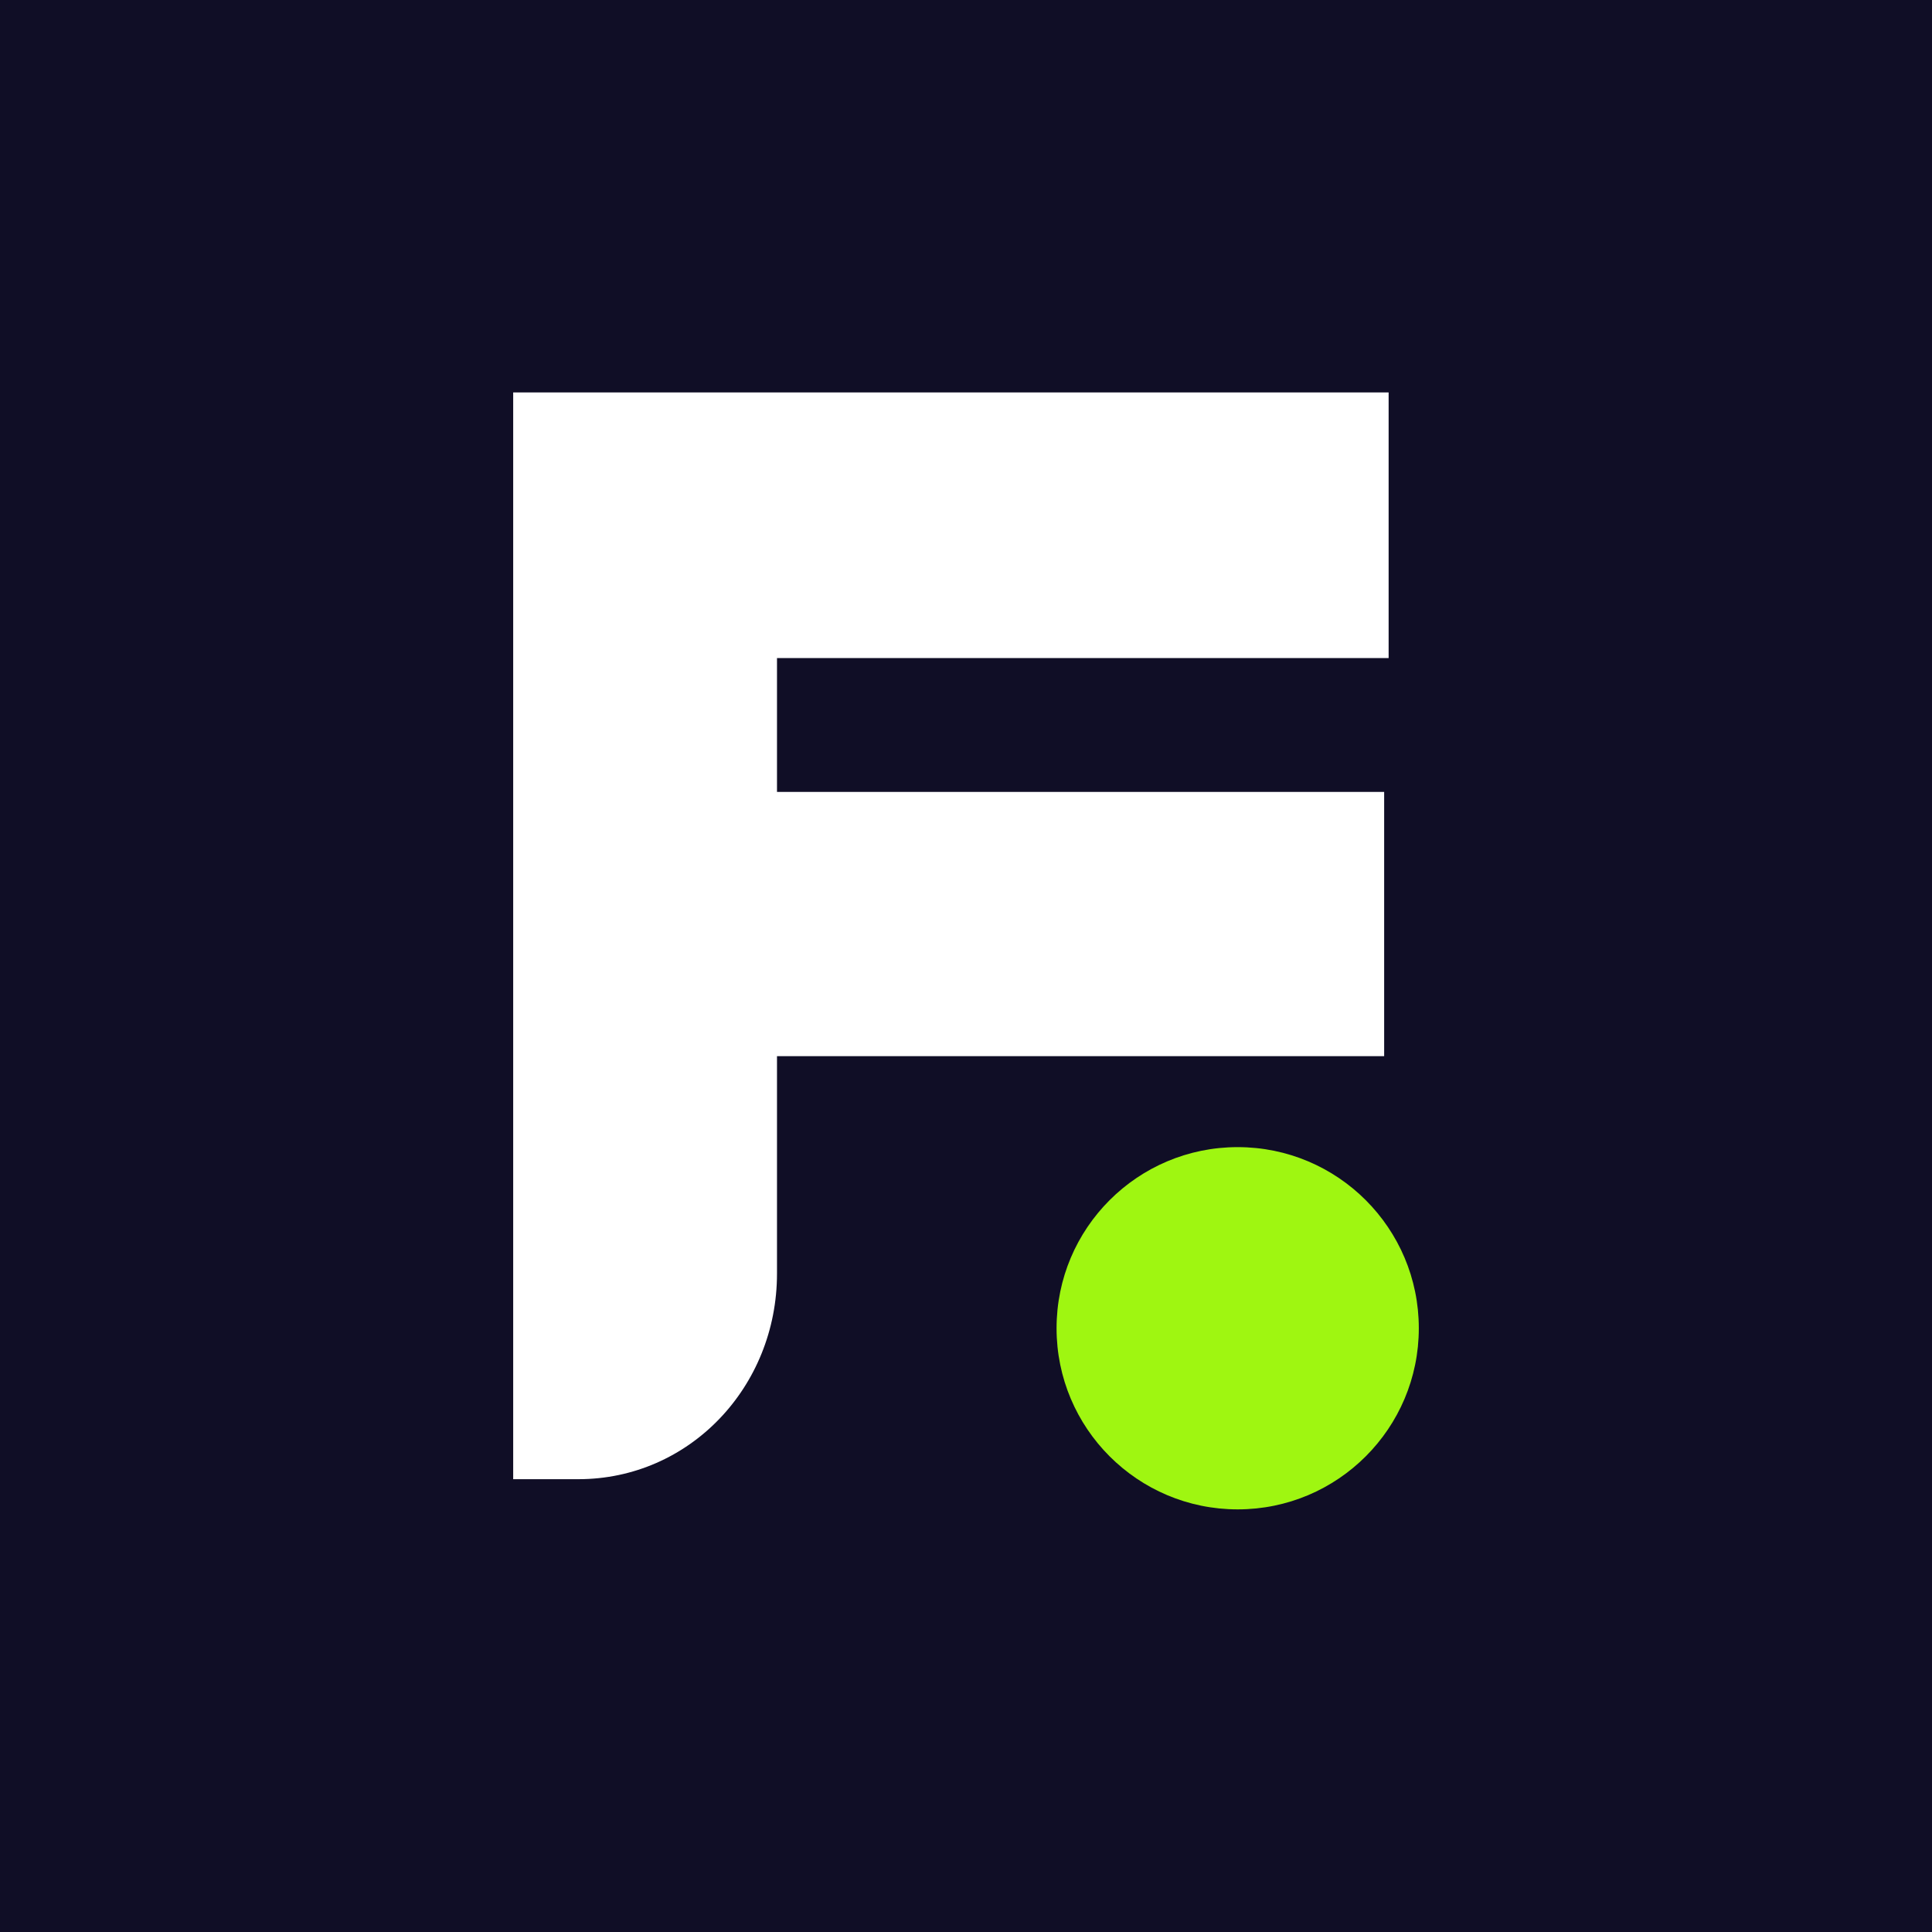
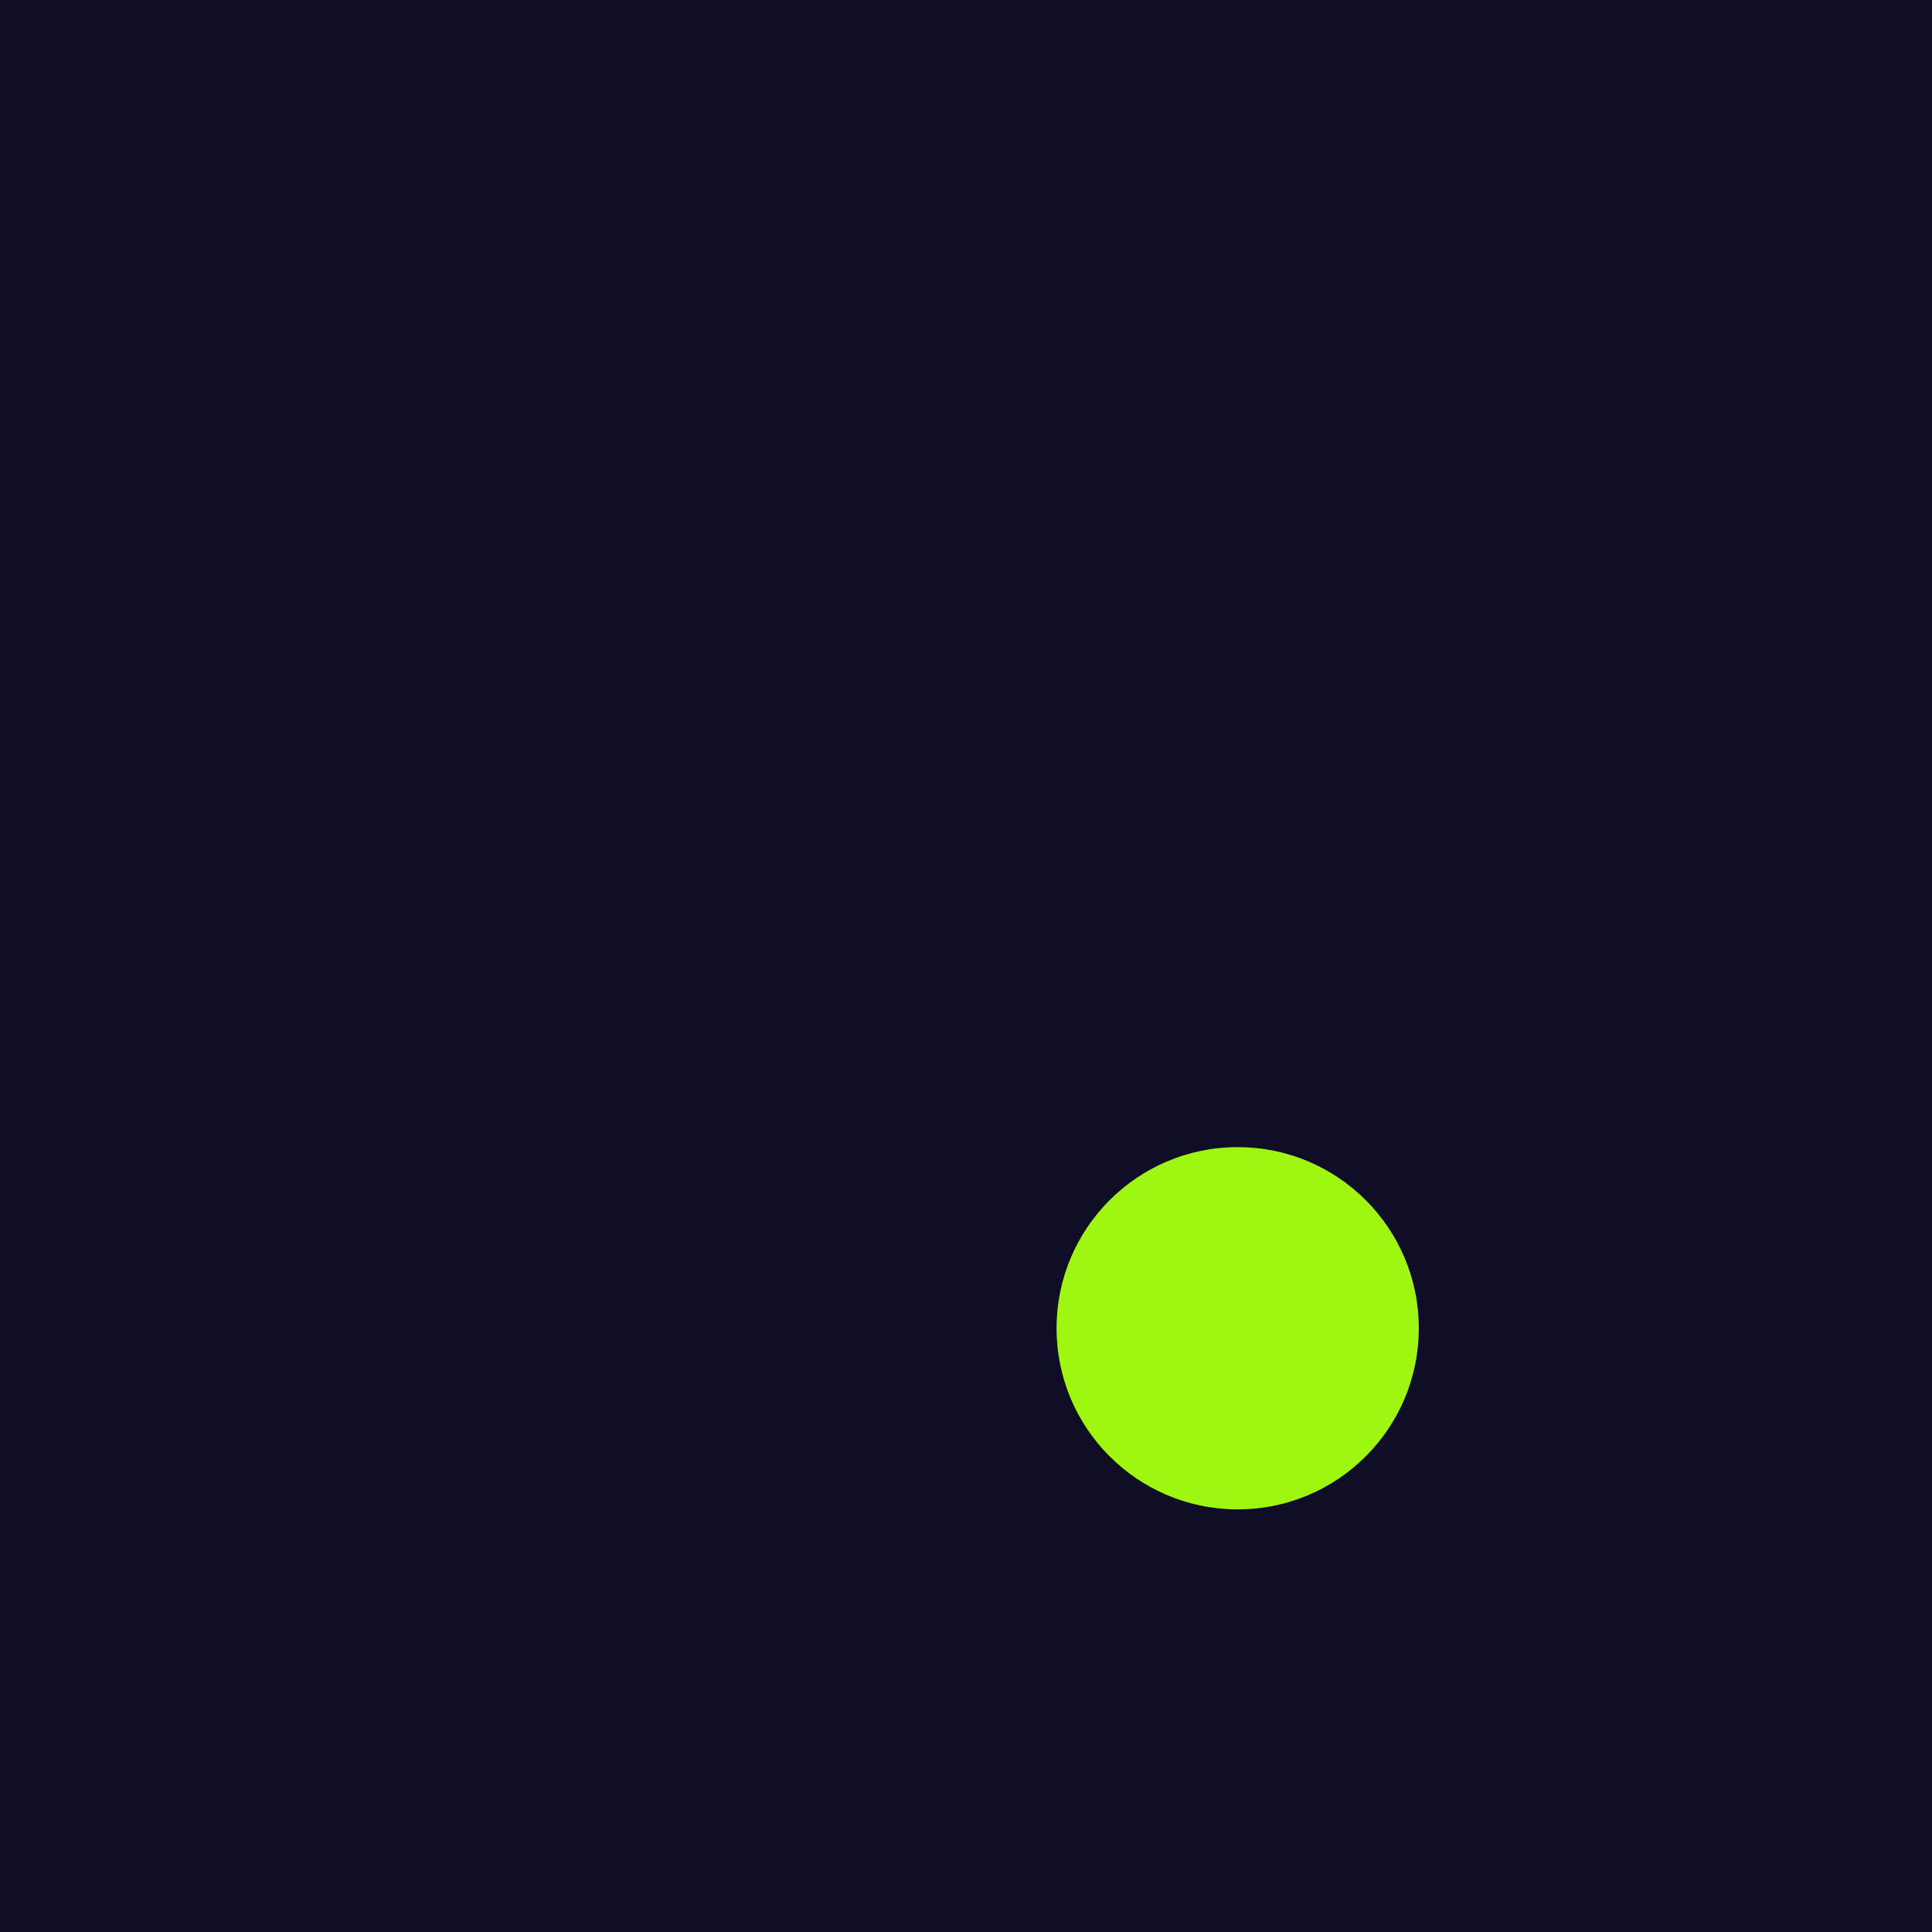
<svg xmlns="http://www.w3.org/2000/svg" width="64" height="64" viewBox="0 0 64 64" fill="none">
  <rect width="64" height="64" fill="#100E26" />
-   <path d="M25.739 26.233H45.852V34.986H25.739V42.189C25.739 45.949 22.836 49 19.158 49H17L17 13H46V21.8H25.739V26.233Z" fill="white" />
  <path d="M41 50C44.314 50 47 47.314 47 44C47 40.686 44.314 38 41 38C37.686 38 35 40.686 35 44C35 47.314 37.686 50 41 50Z" fill="#9FF611" />
</svg>